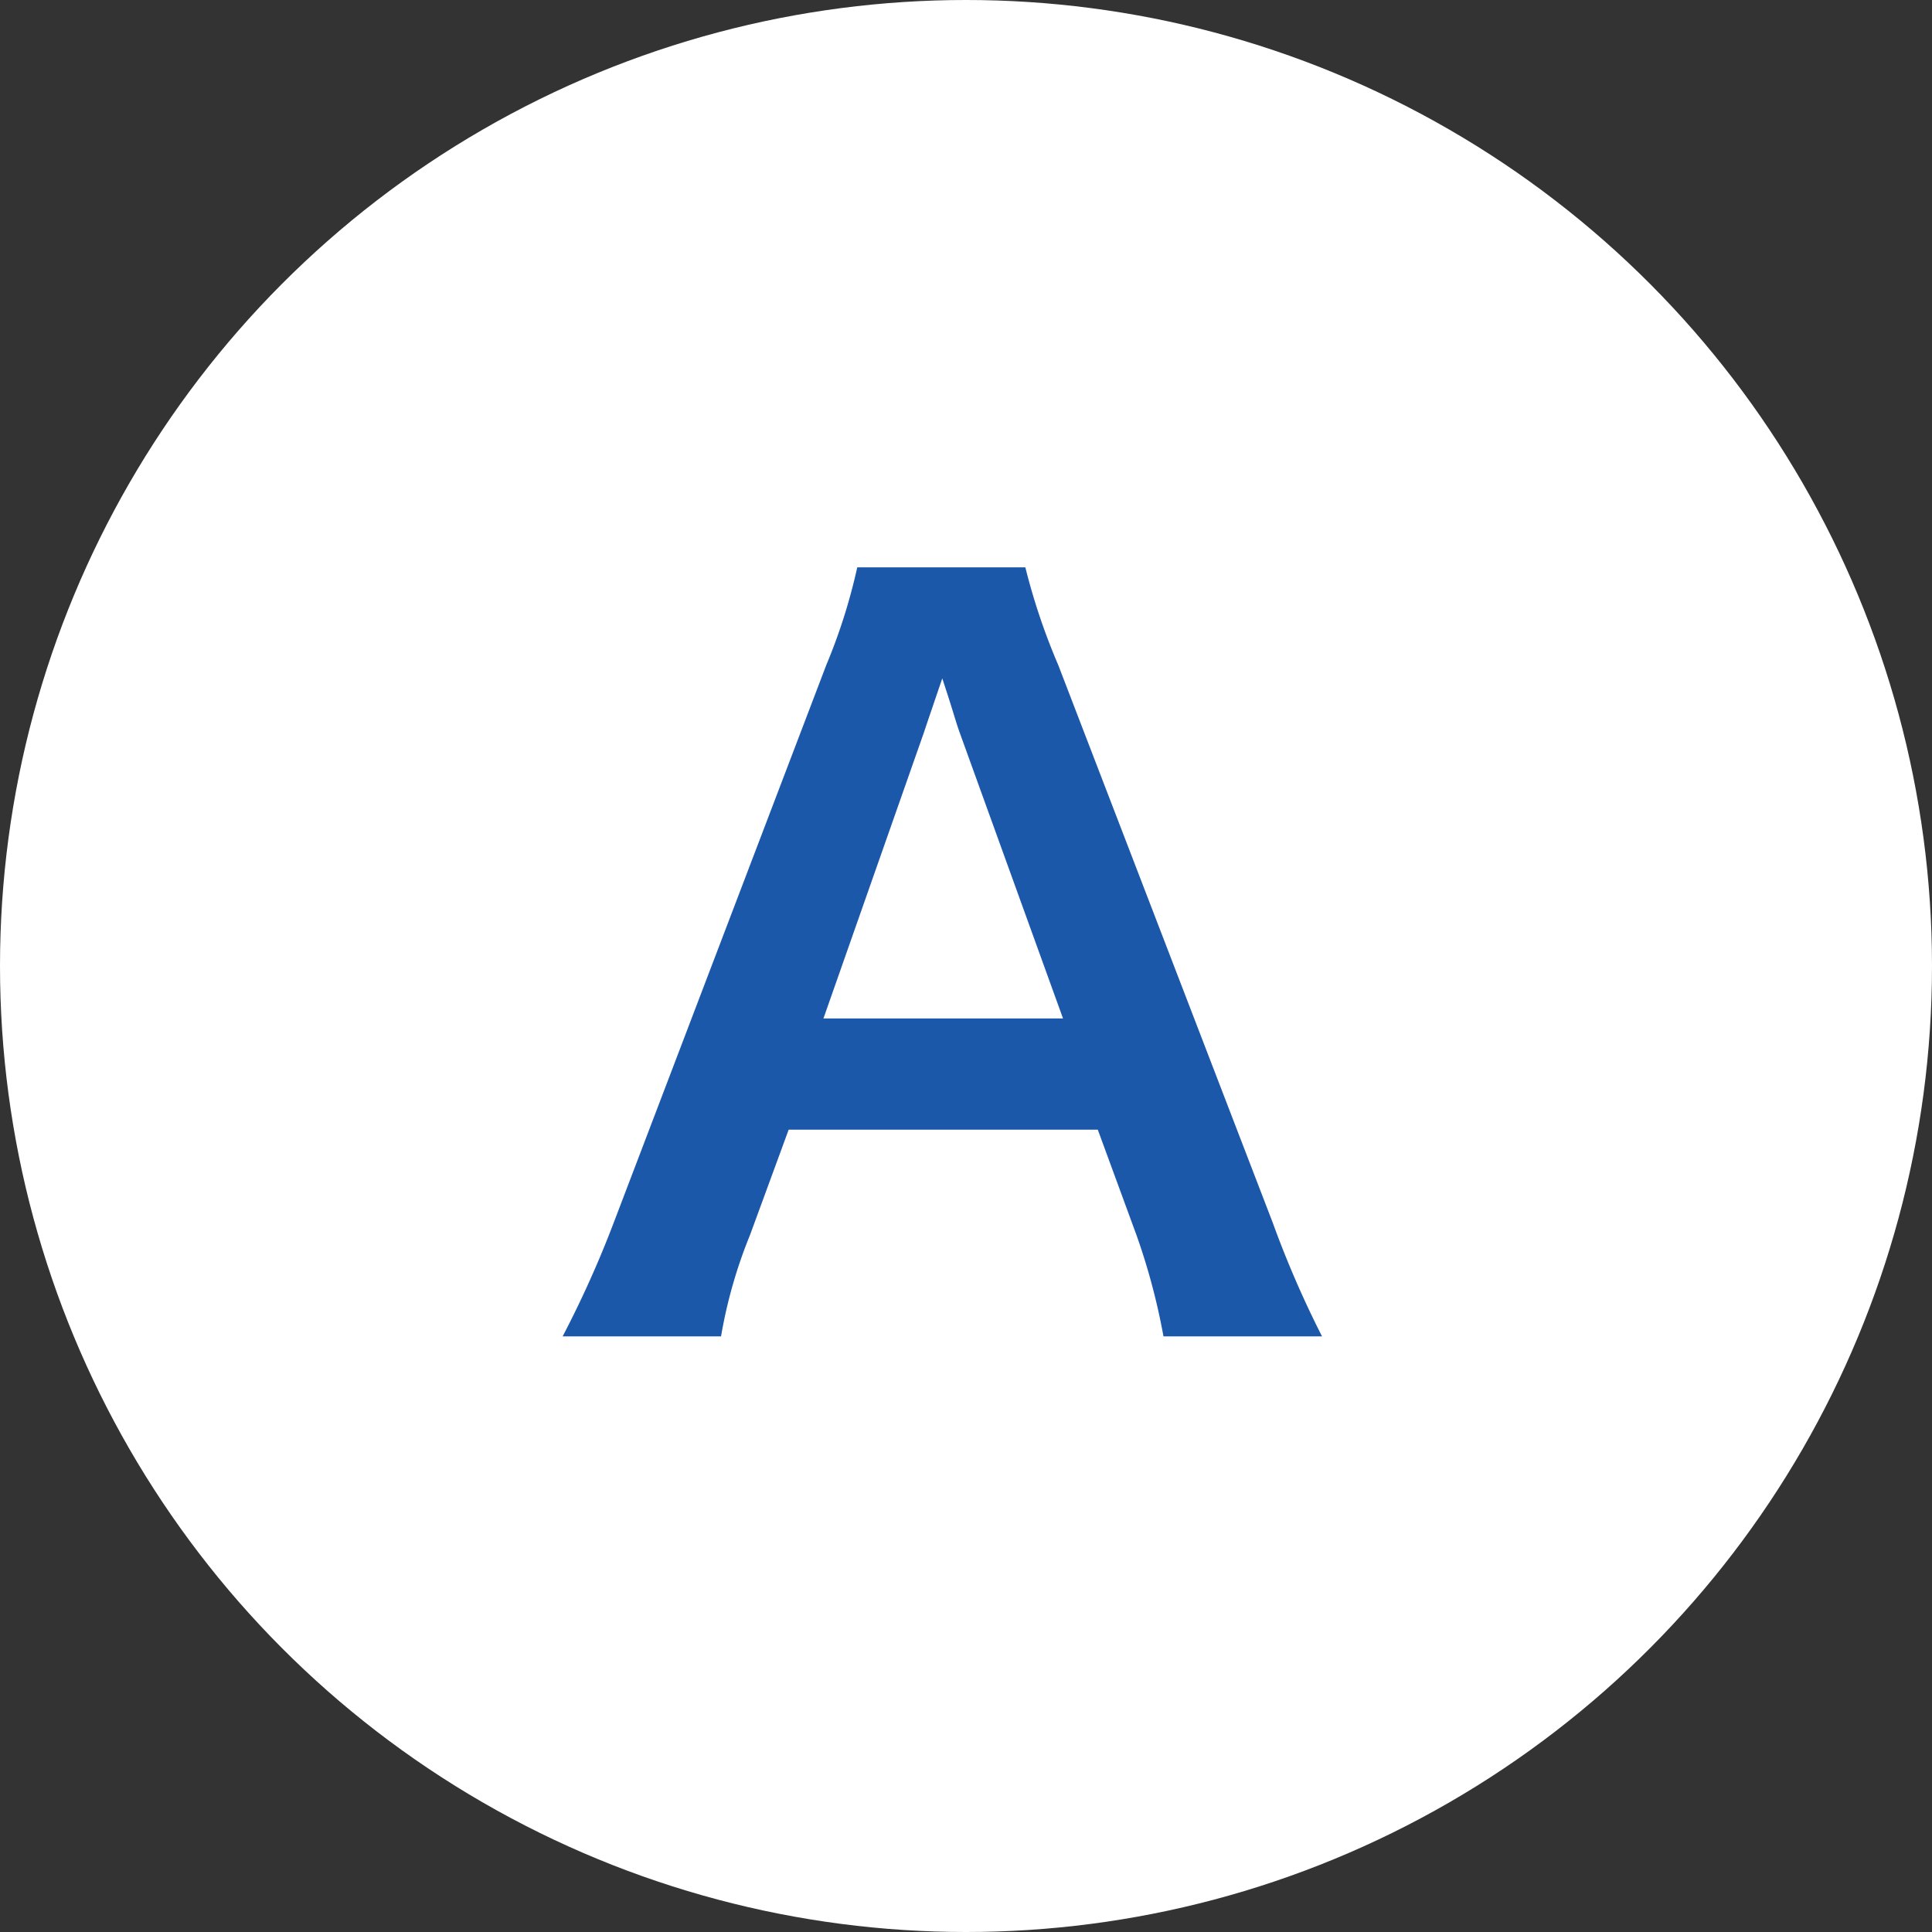
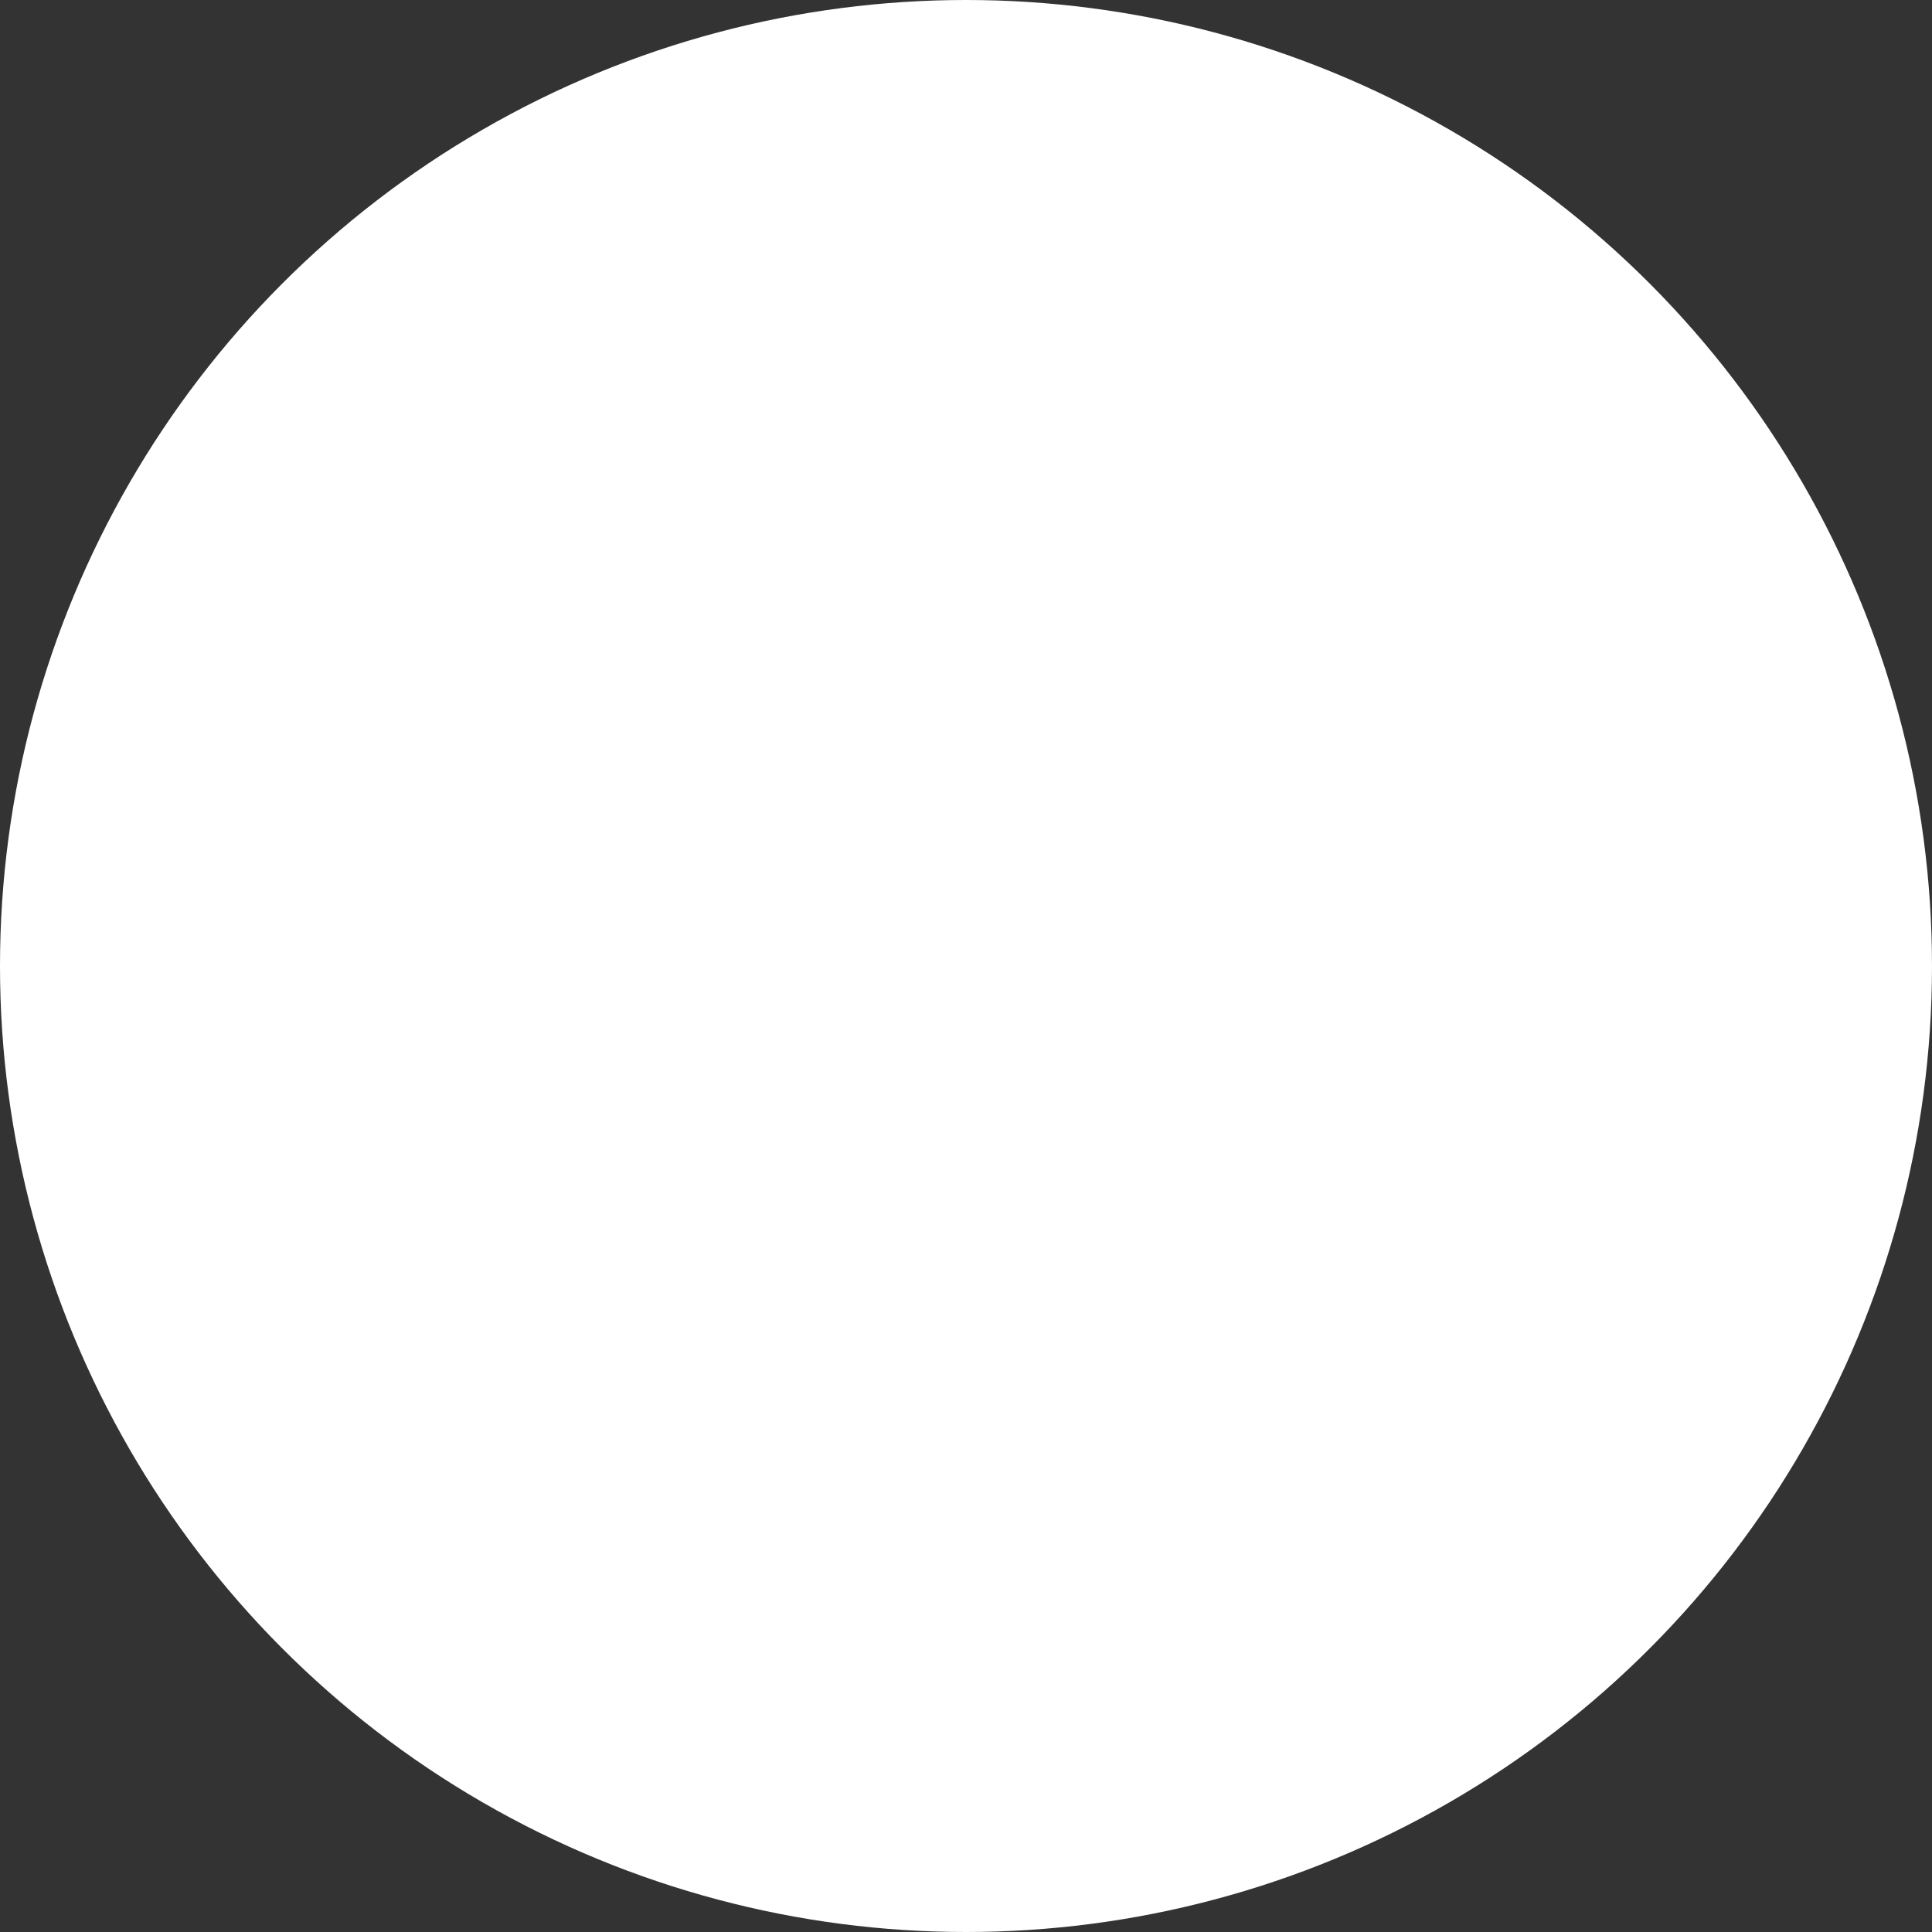
<svg xmlns="http://www.w3.org/2000/svg" width="70" height="70" viewBox="0 0 70 70">
  <rect x="0" y="0" width="70" height="70" fill="#333333" stroke="none" />
  <g id="グループ_282" data-name="グループ 282" transform="translate(-316 -11997)">
    <circle id="楕円形_54" data-name="楕円形 54" cx="35" cy="35" r="35" transform="translate(316 11997)" fill="#fff" />
-     <path id="パス_1472" data-name="パス 1472" d="M27.9.42A36.73,36.73,0,0,1,26.11-3.71l-7.77-20.2a23.176,23.176,0,0,1-1.19-3.535H11.06a20.73,20.73,0,0,1-1.12,3.535L2.24-3.71A38.258,38.258,0,0,1,.385.42h5.74a17.456,17.456,0,0,1,1.05-3.675l1.4-3.815h11.2l1.4,3.815A23.535,23.535,0,0,1,22.155.42ZM18.515-11.1H9.835l3.64-10.36c.105-.315.105-.315.665-1.96.385,1.155.49,1.575.63,1.96Z" transform="translate(336 12045)" fill="#1c58aa" />
  </g>
</svg>